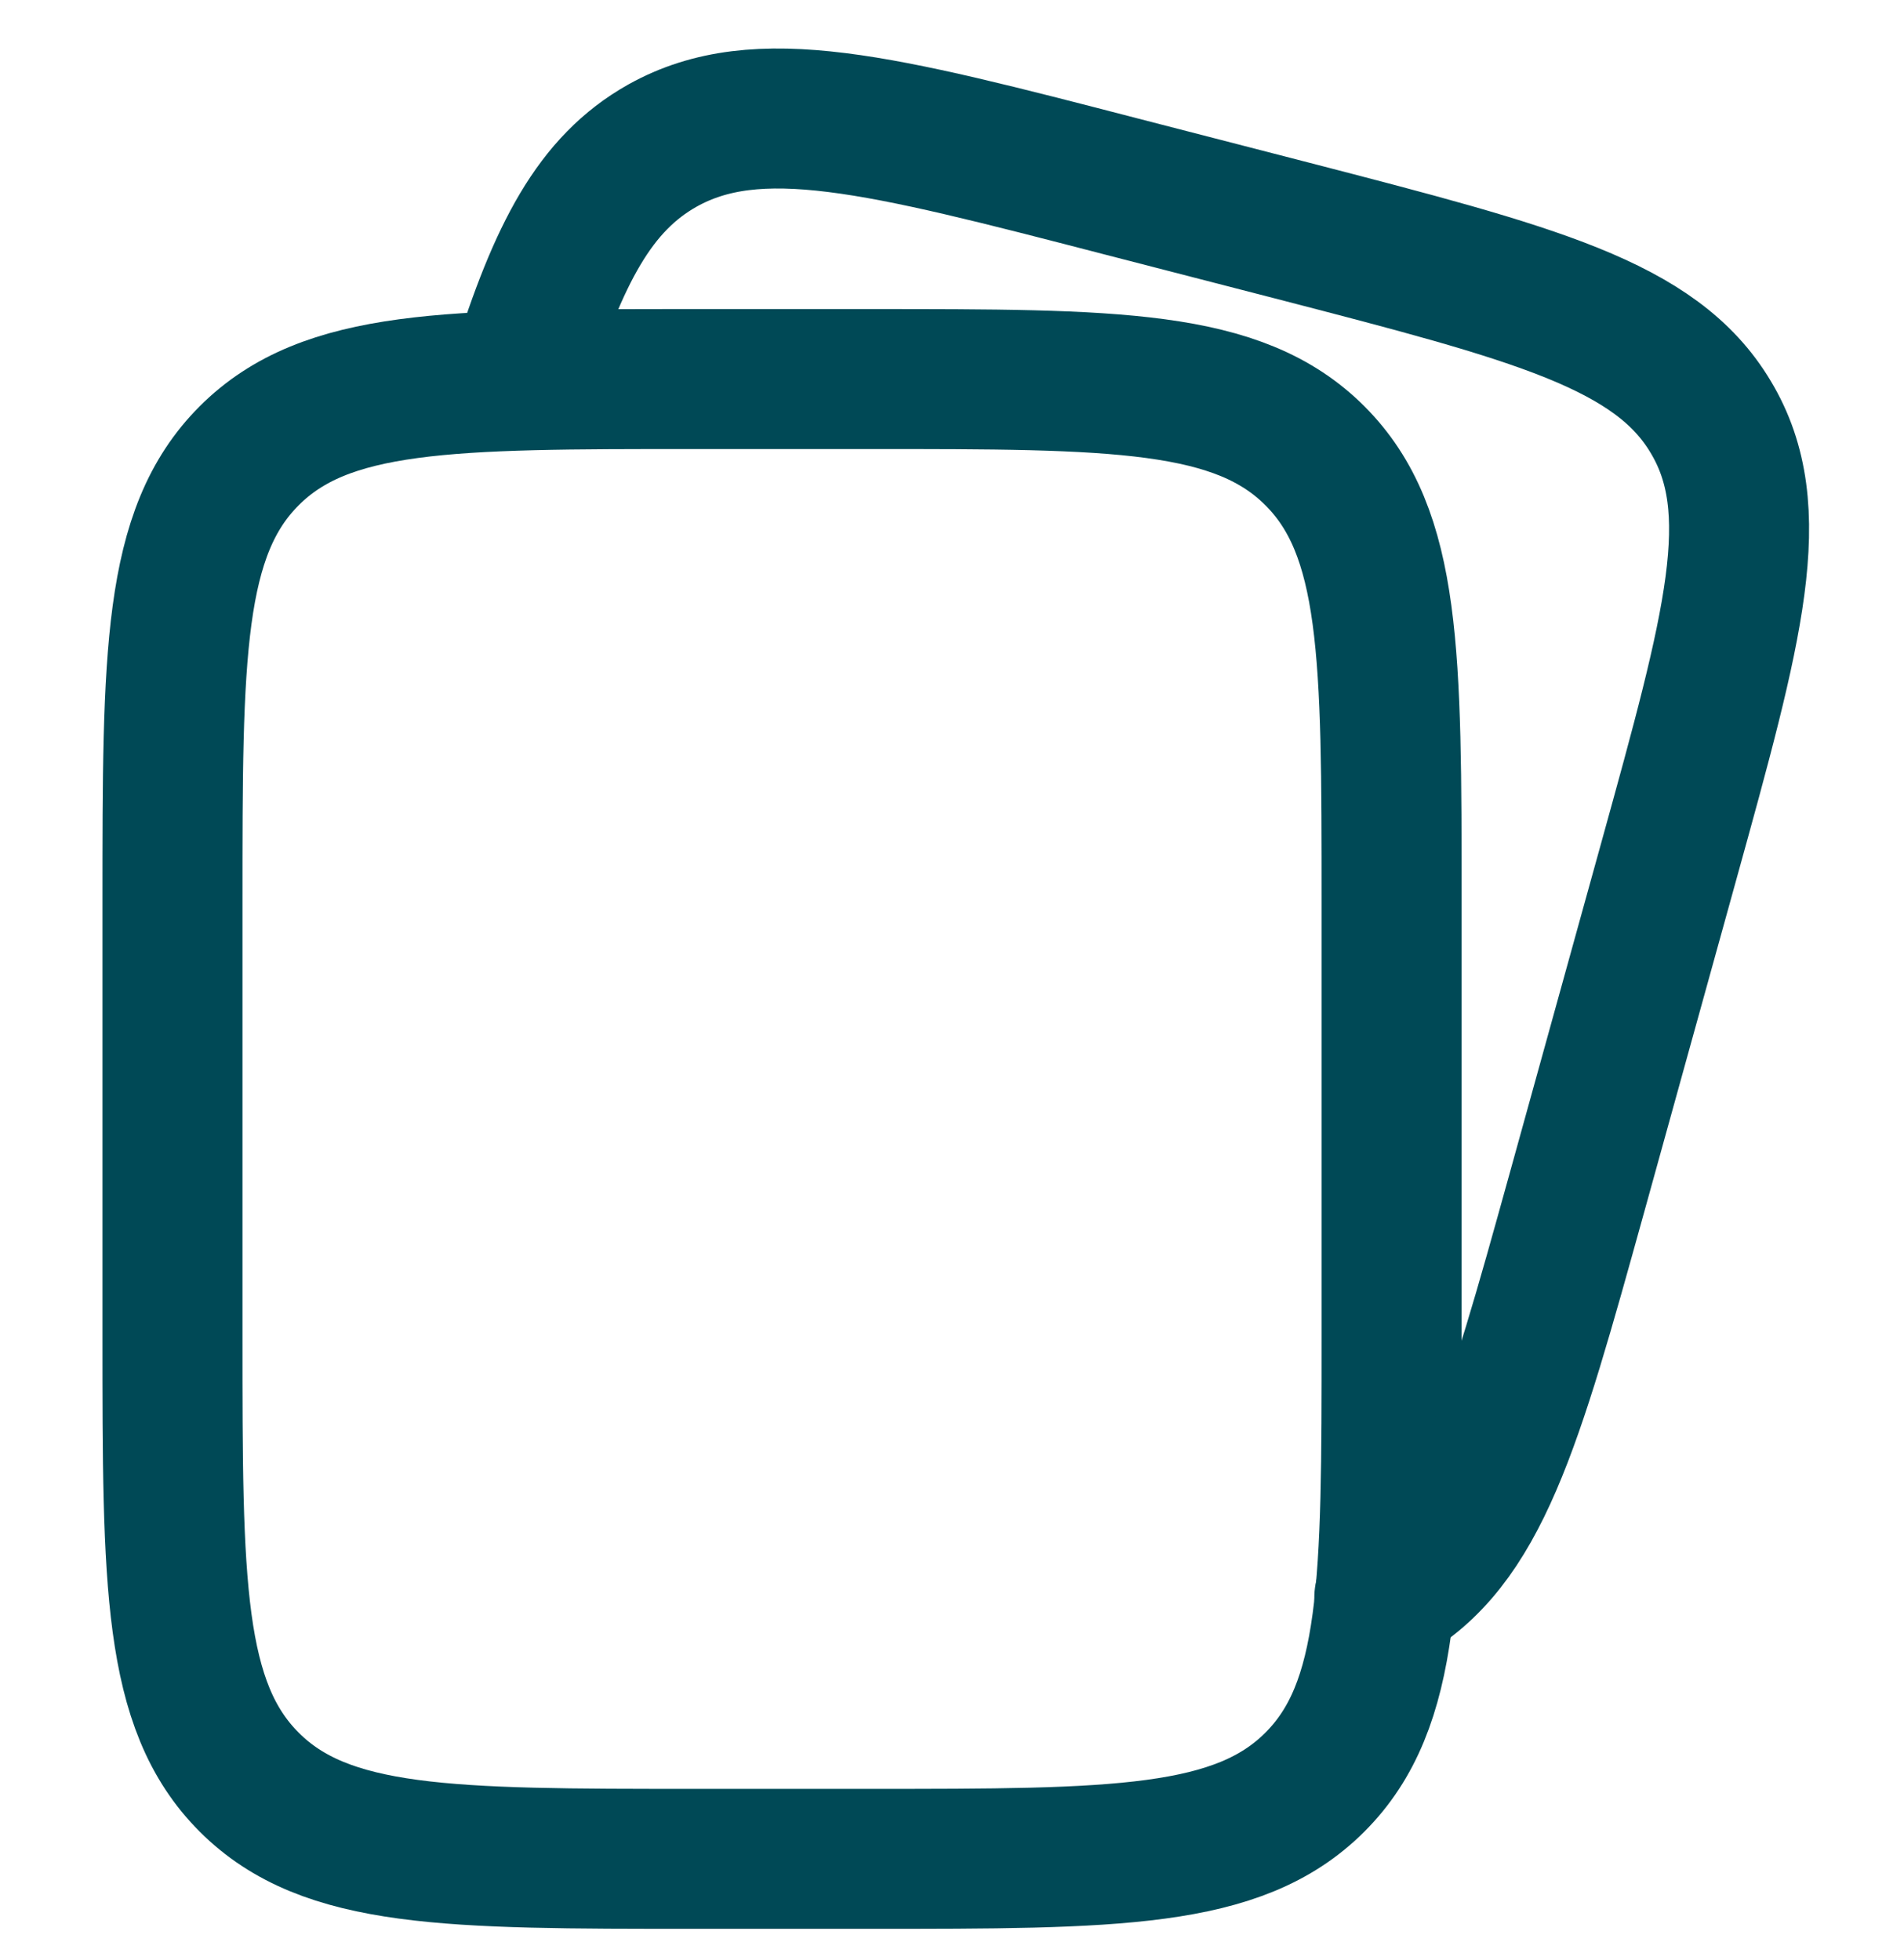
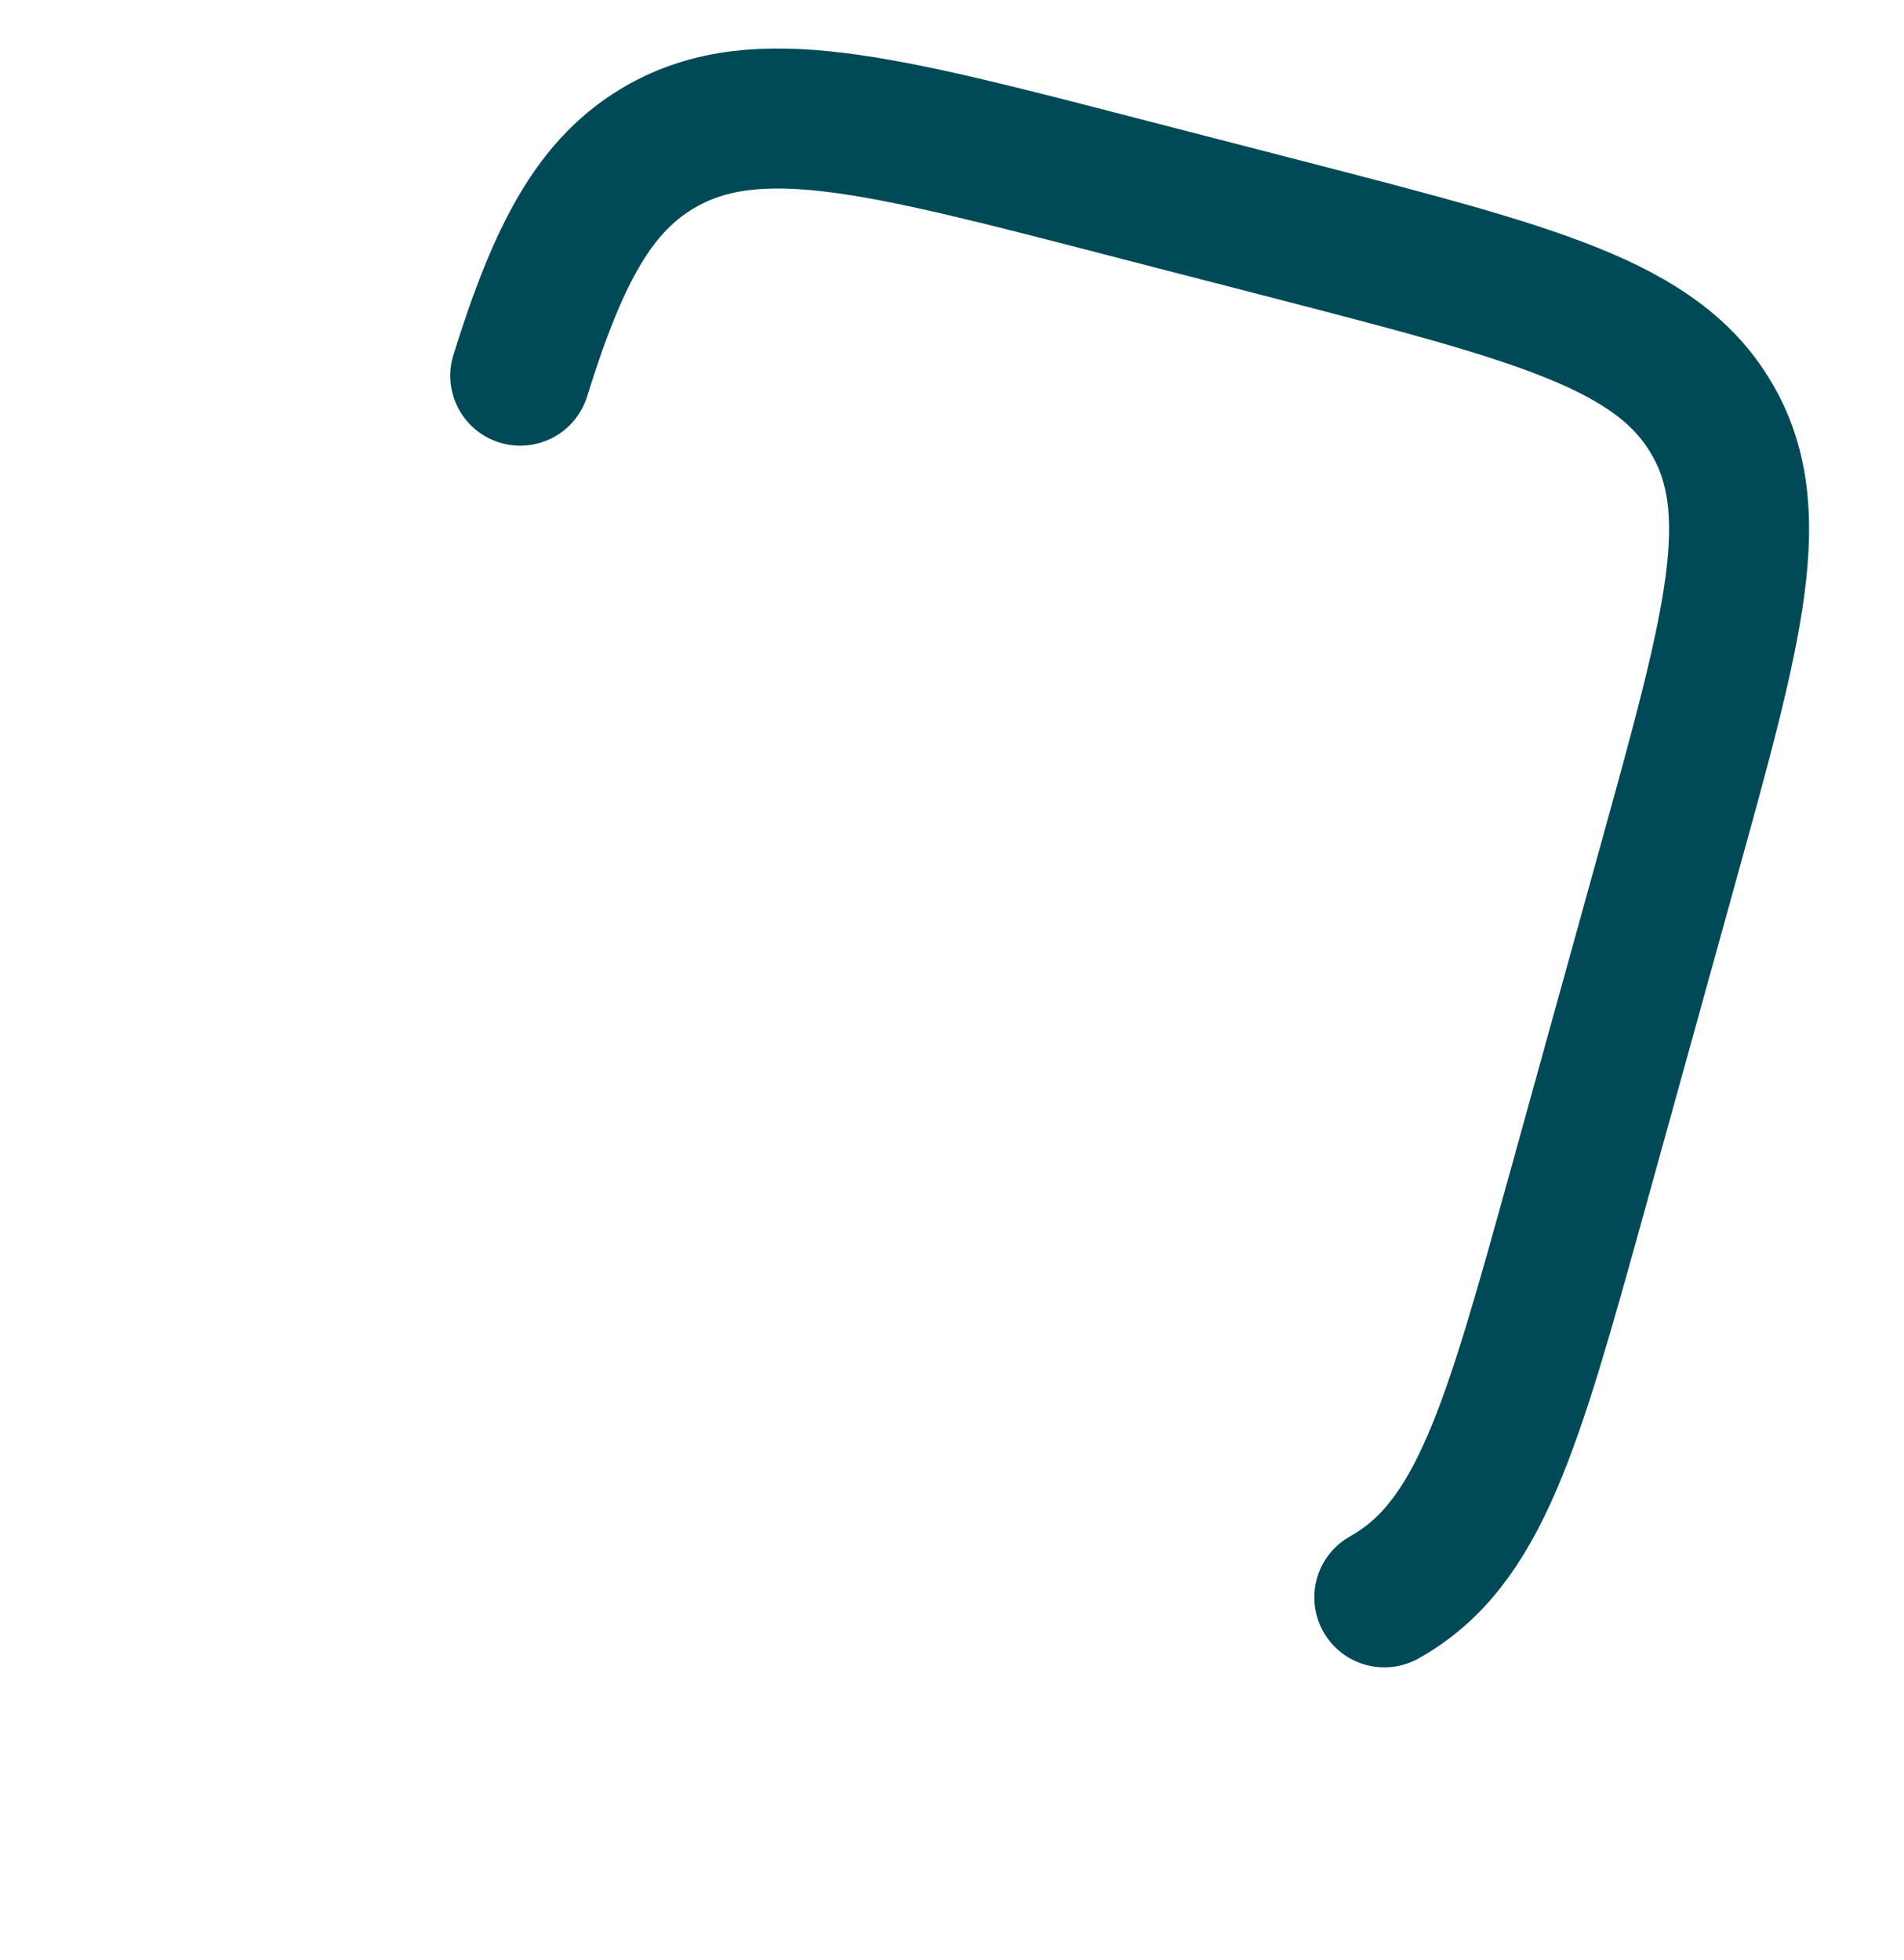
<svg xmlns="http://www.w3.org/2000/svg" width="34" height="35" viewBox="0 0 34 35" fill="none">
-   <path d="M3.08 16.1C3.08 11.7 3.08 9.51 4.45 8.14C5.82 6.77 8.01 6.77 12.41 6.77H15.52C19.92 6.77 22.11 6.77 23.48 8.14C24.85 9.51 24.85 11.7 24.85 16.1V23.87C24.85 28.27 24.85 30.46 23.48 31.83C22.11 33.2 19.92 33.2 15.52 33.2H12.41C8.01 33.2 5.82 33.2 4.45 31.83C3.08 30.46 3.08 28.27 3.08 23.87V16.1Z" stroke="#004956" stroke-width="2.5" stroke-linecap="round" stroke-linejoin="round" />
  <path d="M24.72 28.53C26.42 27.58 27 25.48 28.16 21.3L29.8 15.38C30.96 11.19 31.54 9.1 30.55 7.45C29.57 5.8 27.4 5.24 23.08 4.12L20.02 3.33C15.7 2.21 13.53 1.65 11.83 2.6C10.62 3.28 9.97 4.53 9.29 6.71" stroke="#004956" stroke-width="2.5" stroke-linecap="round" stroke-linejoin="round" />
</svg>